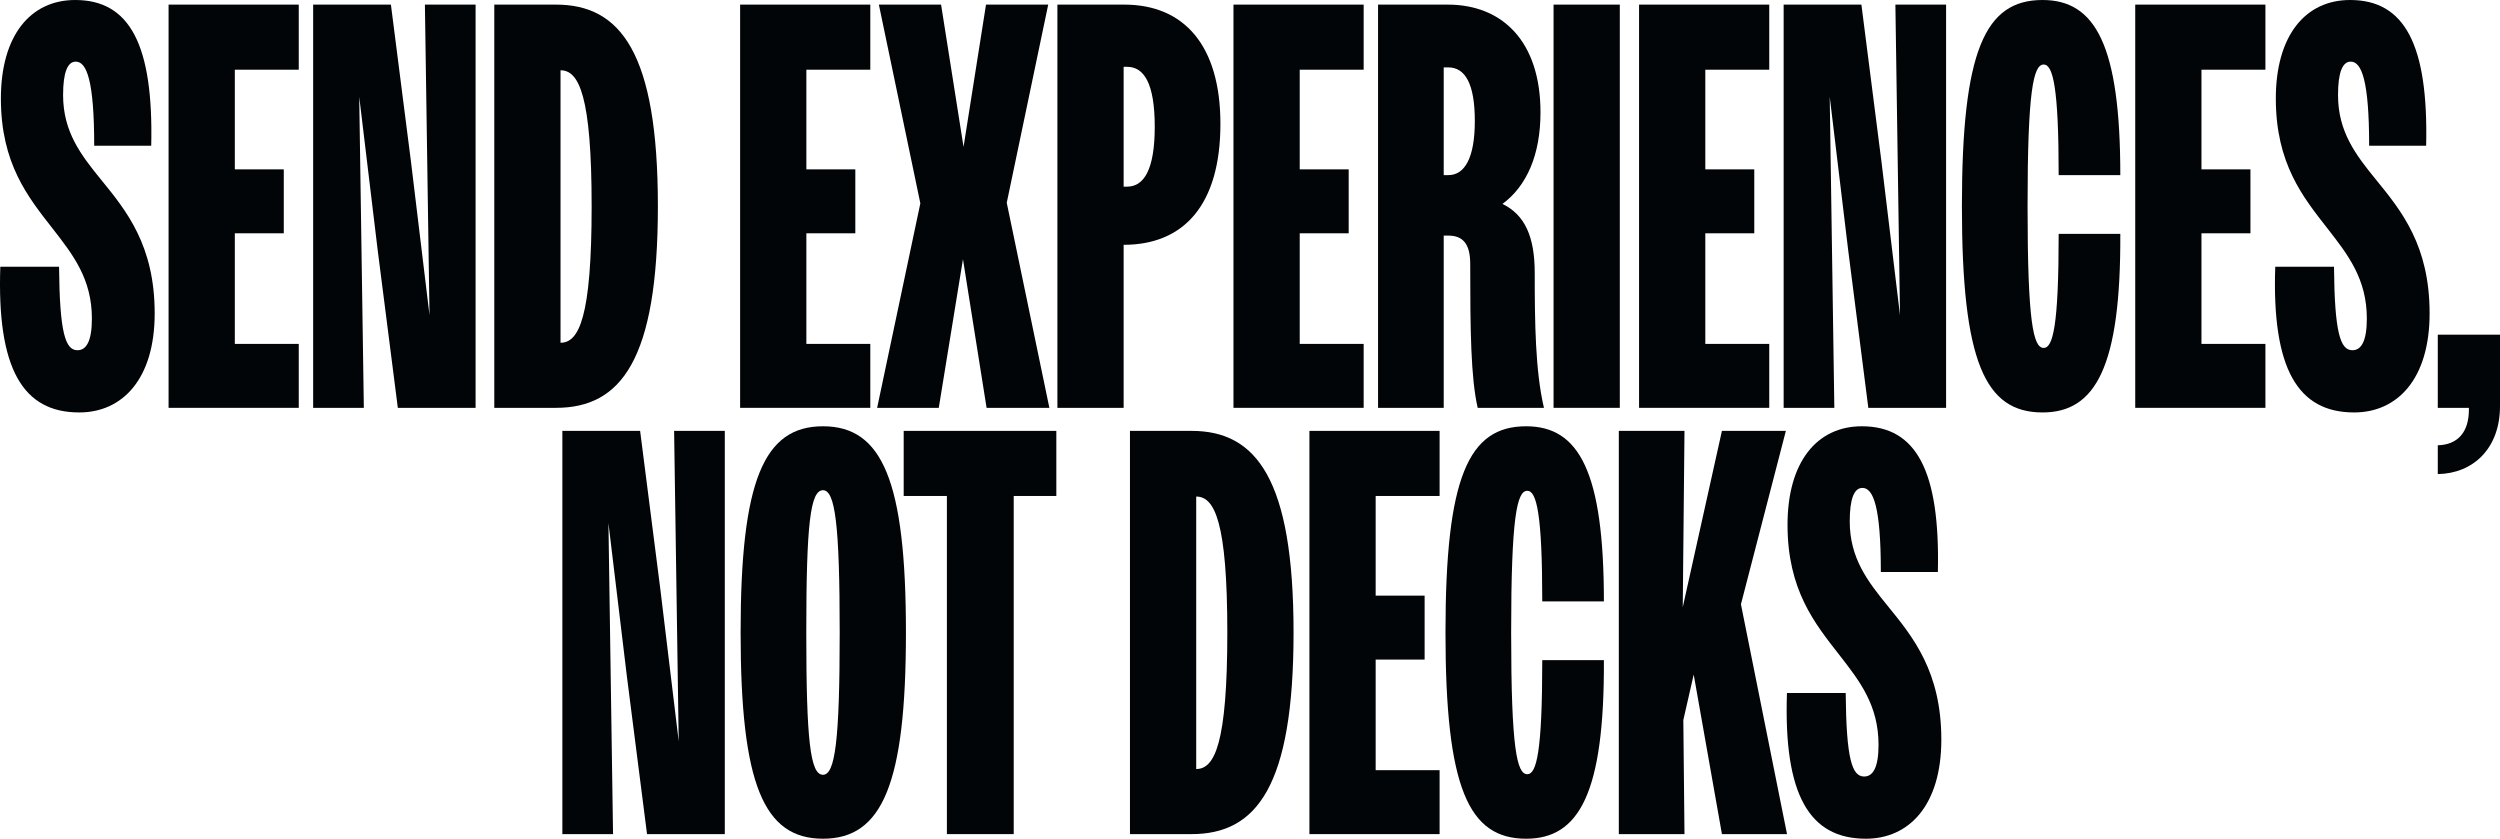
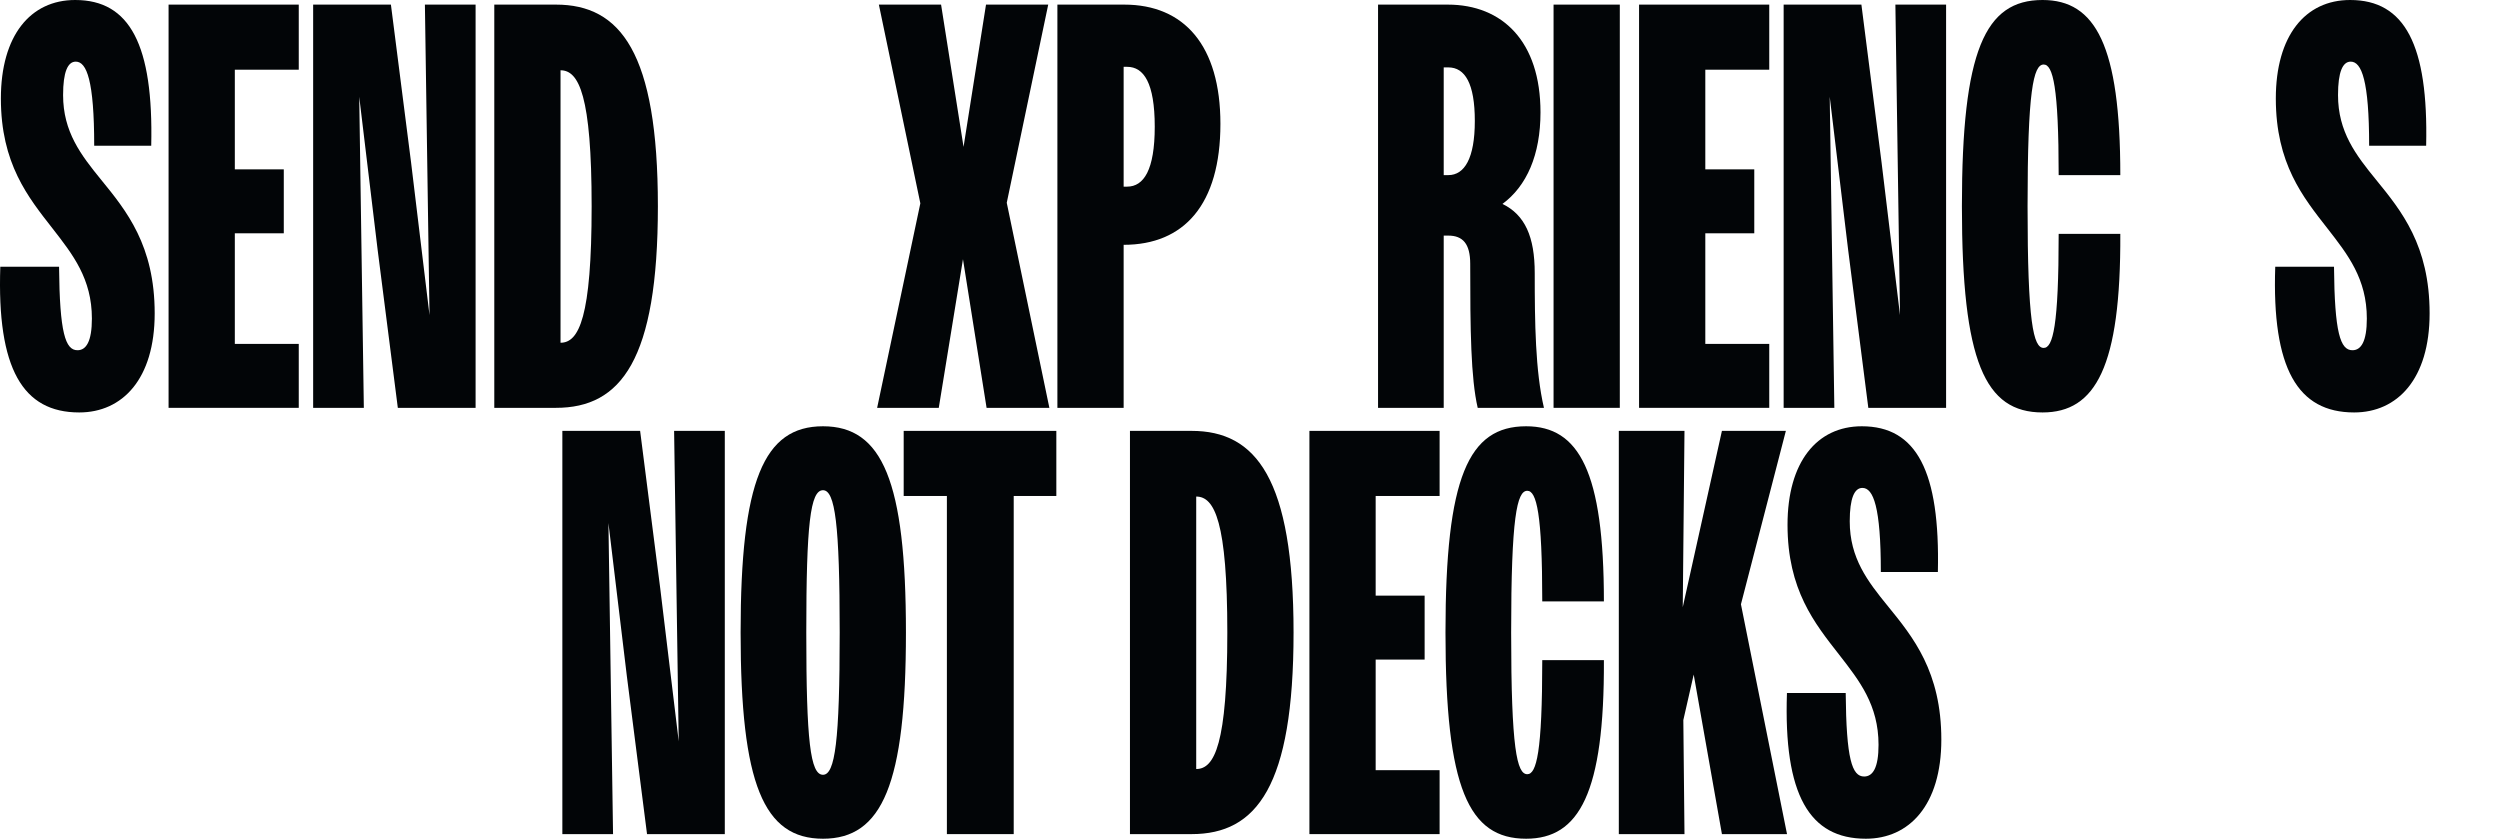
<svg xmlns="http://www.w3.org/2000/svg" fill="none" height="100%" overflow="visible" preserveAspectRatio="none" style="display: block;" viewBox="0 0 1344 451" width="100%">
  <g id="send experiences,not decks">
    <path d="M42.59 221.733C12.241 221.733 -1.694 198.197 0.164 143.383H31.752C32.061 178.997 35.158 188.287 41.661 188.287C46.306 188.287 49.403 183.642 49.403 171.254C49.403 149.886 39.184 136.88 28.345 122.944C15.029 105.911 0.474 87.95 0.474 52.956C0.474 19.2 16.267 0 40.423 0C69.842 0 82.539 24.155 81.301 78.35H50.642C50.642 43.356 46.616 33.136 40.732 33.136C36.397 33.136 33.919 38.71 33.919 51.098C33.919 70.917 43.519 83.305 54.358 96.621C67.984 113.344 83.159 131.925 83.159 168.467C83.159 203.771 65.817 221.733 42.59 221.733Z" fill="#020507" />
    <path d="M90.625 219.255V2.477H160.613V37.472H126.239V91.047H152.562V125.421H126.239V184.881H160.613V219.255H90.625Z" fill="#020507" />
    <path d="M168.348 219.255V2.477H210.155L220.994 87.331L230.904 169.396L228.427 2.477H255.679V219.255H213.871L203.033 134.402L193.123 52.027L195.6 219.255H168.348Z" fill="#020507" />
    <path d="M265.729 219.255V2.477H298.865C333.549 2.477 353.679 28.181 353.679 110.866C353.679 193.552 333.859 219.255 298.865 219.255H265.729ZM318.065 110.866C318.065 51.407 311.252 37.781 301.342 37.781V184.261C311.252 184.261 318.065 170.635 318.065 110.866Z" fill="#020507" />
-     <path d="M397.888 219.255V2.477H467.876V37.472H433.502V91.047H459.825V125.421H433.502V184.881H467.876V219.255H397.888Z" fill="#020507" />
    <path d="M471.549 219.255L494.775 109.318L472.478 2.477H505.924L518.002 78.969L530.079 2.477H563.525L541.228 109.008L564.144 219.255H530.389L517.692 139.357L504.685 219.255H471.549Z" fill="#020507" />
    <path d="M568.456 219.255V2.477H604.379C636.586 2.477 656.096 24.465 656.096 66.582C656.096 109.937 636.586 131.615 604.069 131.615V219.255H568.456ZM605.927 35.923H604.069V100.337H605.927C614.908 100.337 620.792 91.356 620.792 68.13C620.792 44.594 614.908 35.923 605.927 35.923Z" fill="#020507" />
-     <path d="M663.114 219.255V2.477H733.103V37.472H698.728V91.047H725.051V125.421H698.728V184.881H733.103V219.255H663.114Z" fill="#020507" />
    <path d="M740.837 219.255V2.477H778.309C807.729 2.477 828.168 22.297 828.168 60.388C828.168 83.305 820.736 100.027 807.729 109.628C819.807 115.512 825.071 127.28 825.071 146.79C825.071 173.422 825.381 199.436 830.026 219.255H794.413C790.696 203.152 790.387 177.448 790.387 141.835C790.387 130.996 786.361 126.66 778.619 126.66H776.141V219.255H740.837ZM778.619 36.233H776.141V94.144H778.619C787.29 94.144 792.864 85.163 792.864 65.033C792.864 44.904 787.6 36.233 778.619 36.233Z" fill="#020507" />
    <path d="M835.194 219.255V2.477H870.807V219.255H835.194Z" fill="#020507" />
    <path d="M881.162 219.255V2.477H951.151V37.472H916.776V91.047H943.099V125.421H916.776V184.881H951.151V219.255H881.162Z" fill="#020507" />
    <path d="M958.885 219.255V2.477H1000.69L1011.53 87.331L1021.44 169.396L1018.96 2.477H1046.22V219.255H1004.41L993.57 134.402L983.66 52.027L986.138 219.255H958.885Z" fill="#020507" />
    <path d="M1139.88 94.144H1106.74C1106.74 46.762 1103.65 34.684 1098.69 34.684C1093.12 34.684 1090.02 48.93 1090.02 110.866C1090.02 173.422 1093.12 187.048 1098.69 187.048C1103.65 187.048 1106.74 175.28 1106.74 125.731H1139.88C1140.19 197.268 1126.56 221.733 1098.07 221.733C1067.11 221.733 1054.72 194.481 1054.72 110.866C1054.72 27.252 1067.11 0 1098.07 0C1126.56 0 1139.88 24.465 1139.88 94.144Z" fill="#020507" />
-     <path d="M1147.9 219.255V2.477H1217.89V37.472H1183.51V91.047H1209.84V125.421H1183.51V184.881H1217.89V219.255H1147.9Z" fill="#020507" />
    <path d="M1265.59 221.733C1235.25 221.733 1221.31 198.197 1223.17 143.383H1254.76C1255.07 178.997 1258.16 188.287 1264.67 188.287C1269.31 188.287 1272.41 183.642 1272.41 171.254C1272.41 149.886 1262.19 136.88 1251.35 122.944C1238.03 105.911 1223.48 87.95 1223.48 52.956C1223.48 19.2 1239.27 0 1263.43 0C1292.85 0 1305.54 24.155 1304.3 78.35H1273.65C1273.65 43.356 1269.62 33.136 1263.74 33.136C1259.4 33.136 1256.92 38.71 1256.92 51.098C1256.92 70.917 1266.52 83.305 1277.36 96.621C1290.99 113.344 1306.16 131.925 1306.16 168.467C1306.16 203.771 1288.82 221.733 1265.59 221.733Z" fill="#020507" />
-     <path d="M1310.55 254.869V239.385C1321.39 239.075 1327.28 232.262 1327.28 220.184V219.255H1310.55V179.926H1344V218.326C1344 241.243 1329.44 254.559 1310.55 254.869Z" fill="#020507" />
    <path d="M302.322 448.42V231.643H344.129L354.968 316.496L364.878 398.562L362.401 231.643H389.653V448.42H347.845L337.007 363.567L327.097 281.192L329.574 448.42H302.322Z" fill="#020507" />
    <path d="M442.439 450.898C410.542 450.898 398.154 421.478 398.154 340.031C398.154 258.585 410.542 229.165 442.439 229.165C474.336 229.165 487.033 258.585 487.033 340.031C487.033 421.478 474.336 450.898 442.439 450.898ZM442.439 416.523C448.942 416.523 451.42 398.252 451.42 340.031C451.42 281.811 448.942 263.54 442.439 263.54C435.626 263.54 433.458 281.811 433.458 340.031C433.458 398.252 435.626 416.523 442.439 416.523Z" fill="#020507" />
-     <path d="M509.047 448.42V266.637H485.821V231.643H567.887V266.637H544.97V448.42H509.047Z" fill="#020507" />
+     <path d="M509.047 448.42V266.637H485.821V231.643H567.887V266.637H544.97V448.42H509.047" fill="#020507" />
    <path d="M607.468 448.42V231.643H640.604C675.289 231.643 695.418 257.346 695.418 340.031C695.418 422.717 675.599 448.42 640.604 448.42H607.468ZM659.805 340.031C659.805 280.572 652.992 266.946 643.082 266.946V413.426C652.992 413.426 659.805 399.8 659.805 340.031Z" fill="#020507" />
    <path d="M703.942 448.42V231.643H773.93V266.637H739.555V320.212H765.878V354.587H739.555V414.046H773.93V448.42H703.942Z" fill="#020507" />
    <path d="M862.255 323.309H829.119C829.119 275.927 826.022 263.85 821.067 263.85C815.493 263.85 812.396 278.095 812.396 340.031C812.396 402.587 815.493 416.213 821.067 416.213C826.022 416.213 829.119 404.445 829.119 354.896H862.255C862.565 426.433 848.938 450.898 820.448 450.898C789.479 450.898 777.092 423.646 777.092 340.031C777.092 256.417 789.479 229.165 820.448 229.165C848.938 229.165 862.255 253.63 862.255 323.309Z" fill="#020507" />
    <path d="M870.275 448.42V231.643H905.579L904.65 326.405L925.708 231.643H960.083L935.928 324.857L960.702 448.42H925.708L910.534 362.638L904.96 387.103L905.579 448.42H870.275Z" fill="#020507" />
    <path d="M1003.09 450.898C972.741 450.898 958.806 427.362 960.664 372.548H992.251C992.561 408.162 995.658 417.452 1002.16 417.452C1006.81 417.452 1009.9 412.807 1009.9 400.42C1009.9 379.051 999.684 366.045 988.845 352.109C975.528 335.077 960.973 317.115 960.973 282.121C960.973 248.365 976.767 229.165 1000.92 229.165C1030.34 229.165 1043.04 253.32 1041.8 307.515H1011.14C1011.14 272.521 1007.12 262.301 1001.23 262.301C996.897 262.301 994.419 267.875 994.419 280.263C994.419 300.082 1004.02 312.47 1014.86 325.786C1028.48 342.509 1043.66 361.09 1043.66 397.632C1043.66 432.936 1026.32 450.898 1003.09 450.898Z" fill="#020507" />
  </g>
</svg>